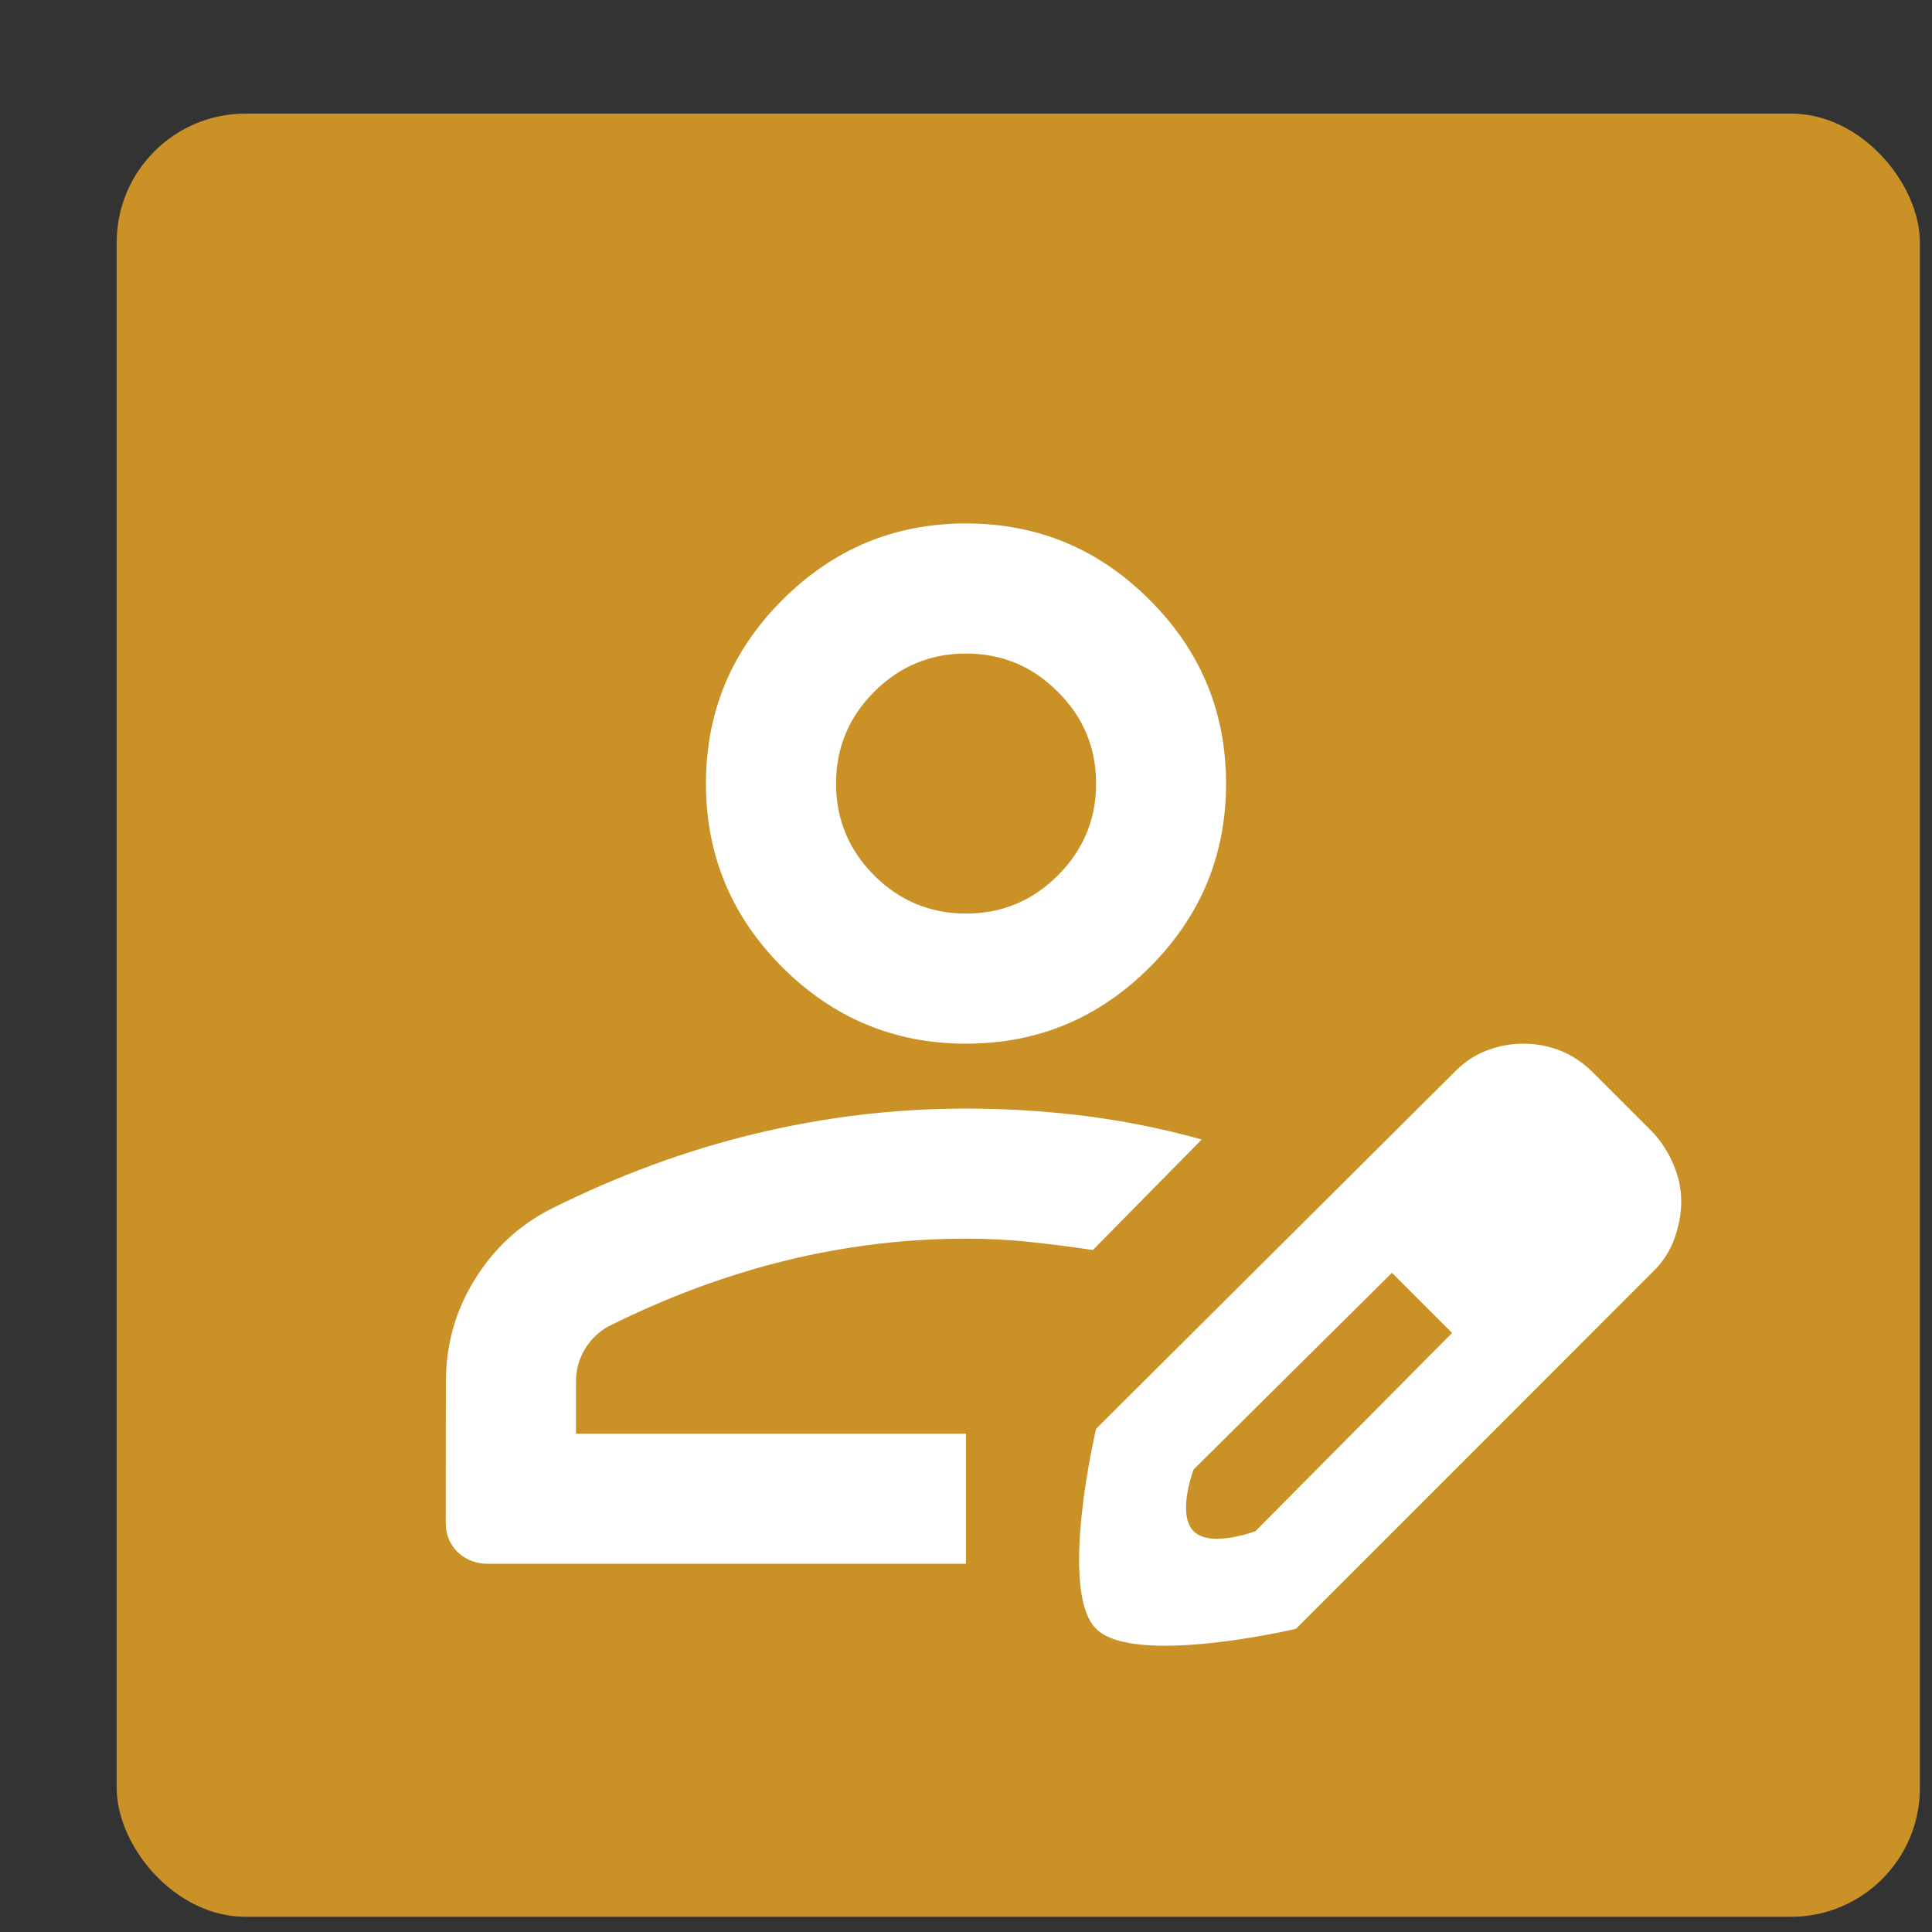
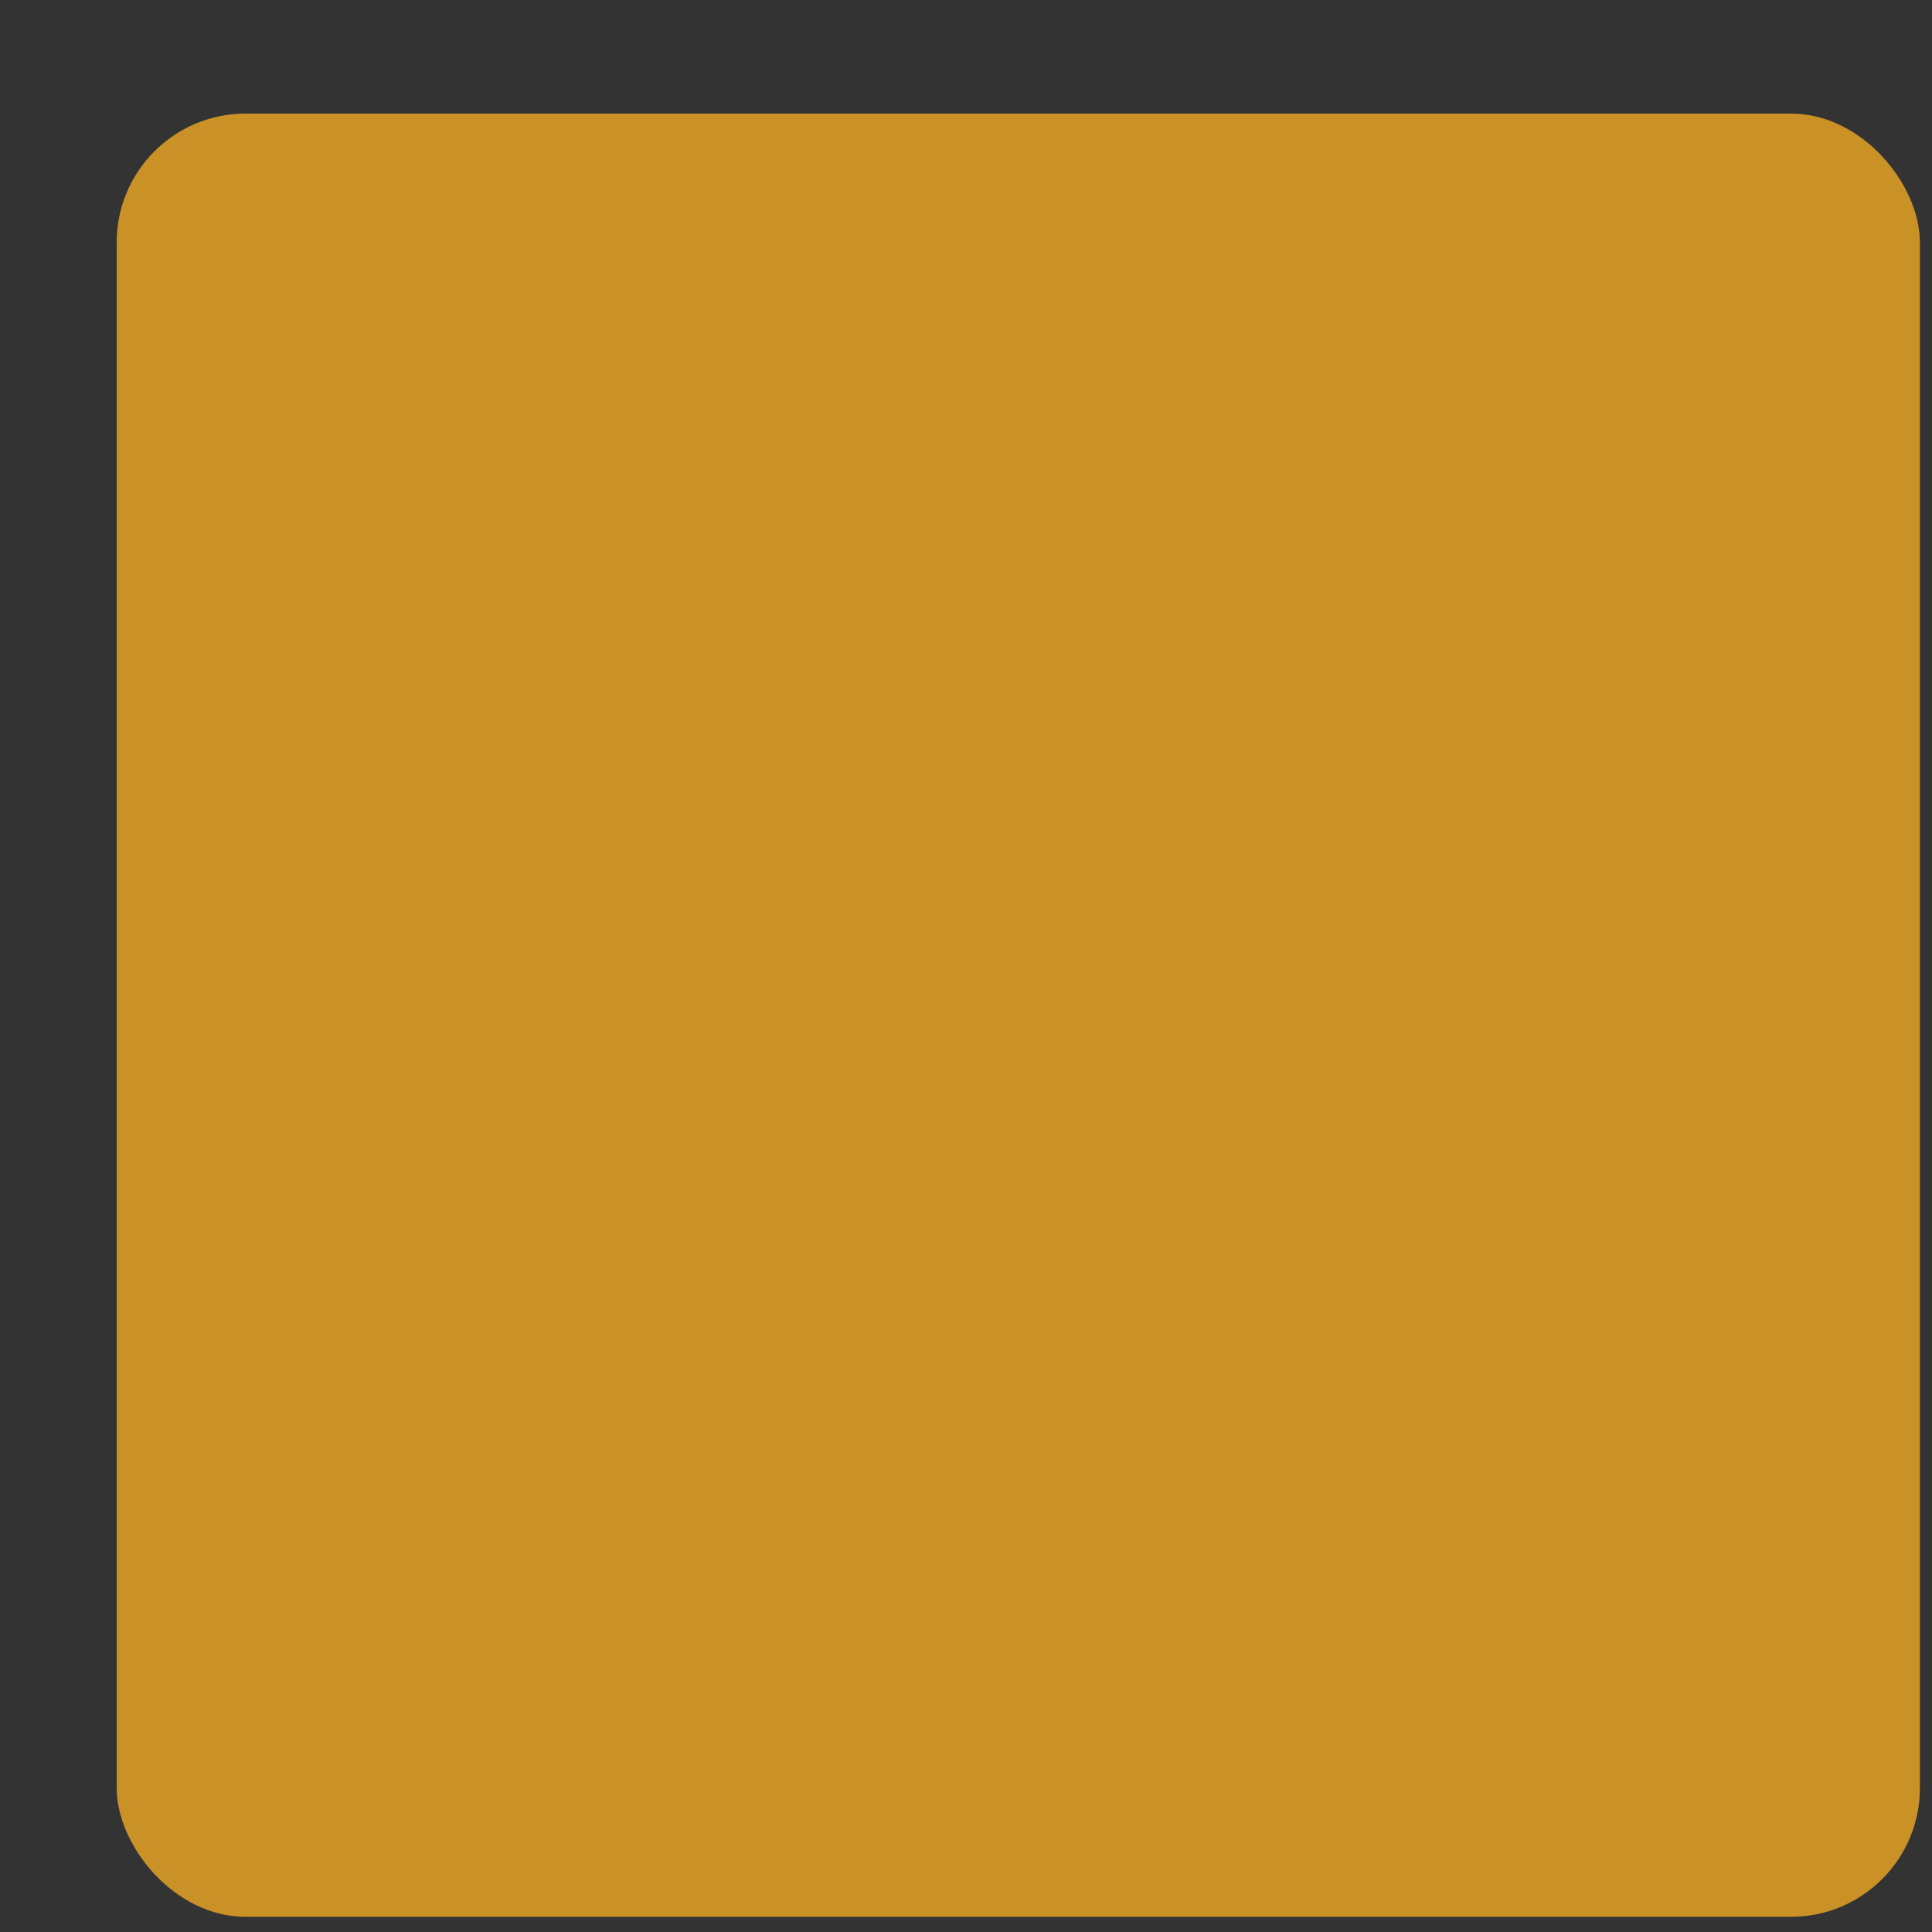
<svg xmlns="http://www.w3.org/2000/svg" width="15" height="15" viewBox="0 0 15 15" fill="none">
  <rect x="0" y="0" width="15" height="15" fill="#333333" stroke="none" />
  <rect x="0.906" y="0.882" width="14" height="14" rx="1" fill="#CA9127" />
-   <path d="M3.78 12.141C3.631 12.141 3.461 12.033 3.461 11.823C3.46 11.337 3.462 10.727 3.462 10.727C3.462 10.441 3.536 10.178 3.683 9.939C3.83 9.699 4.026 9.516 4.27 9.39C4.791 9.129 5.321 8.933 5.86 8.803C6.398 8.673 6.945 8.607 7.5 8.607C7.812 8.607 8.119 8.626 8.422 8.664C8.724 8.702 9.027 8.763 9.33 8.847L8.485 9.705C8.316 9.68 8.152 9.659 7.993 9.642C7.833 9.625 7.669 9.617 7.5 9.617C7.029 9.617 6.562 9.674 6.1 9.787C5.637 9.901 5.178 10.071 4.724 10.298C4.648 10.34 4.587 10.399 4.541 10.475C4.495 10.551 4.472 10.635 4.472 10.727V11.131H7.5V12.141C7.5 12.141 4.305 12.141 3.78 12.141ZM8.51 12.646C8.213 12.349 8.51 11.093 8.51 11.093L11.299 8.317C11.374 8.241 11.459 8.187 11.551 8.153C11.644 8.119 11.736 8.103 11.829 8.103C11.93 8.103 12.026 8.122 12.119 8.159C12.211 8.197 12.296 8.254 12.371 8.33L12.838 8.797C12.905 8.872 12.958 8.957 12.996 9.049C13.034 9.142 13.053 9.234 13.053 9.327C13.053 9.419 13.036 9.514 13.002 9.611C12.969 9.707 12.914 9.794 12.838 9.869L10.062 12.646C10.062 12.646 8.806 12.942 8.51 12.646ZM9.267 11.888C9.399 12.021 9.747 11.888 9.747 11.888L11.274 10.349L11.046 10.109L10.807 9.882L9.267 11.409C9.267 11.409 9.135 11.756 9.267 11.888ZM11.046 10.109L10.807 9.882L11.274 10.349L11.046 10.109ZM7.5 8.103C6.945 8.103 6.47 7.905 6.074 7.51C5.679 7.114 5.481 6.639 5.481 6.084C5.481 5.528 5.679 5.053 6.074 4.658C6.47 4.262 6.945 4.064 7.5 4.064C8.056 4.064 8.531 4.262 8.926 4.658C9.322 5.053 9.519 5.528 9.519 6.084C9.519 6.639 9.322 7.114 8.926 7.51C8.531 7.905 8.056 8.103 7.5 8.103ZM7.5 7.093C7.778 7.093 8.016 6.994 8.213 6.797C8.411 6.599 8.51 6.361 8.51 6.084C8.51 5.806 8.411 5.568 8.213 5.371C8.016 5.173 7.778 5.074 7.5 5.074C7.223 5.074 6.985 5.173 6.787 5.371C6.59 5.568 6.491 5.806 6.491 6.084C6.491 6.361 6.59 6.599 6.787 6.797C6.985 6.994 7.223 7.093 7.5 7.093Z" fill="white" />
</svg>